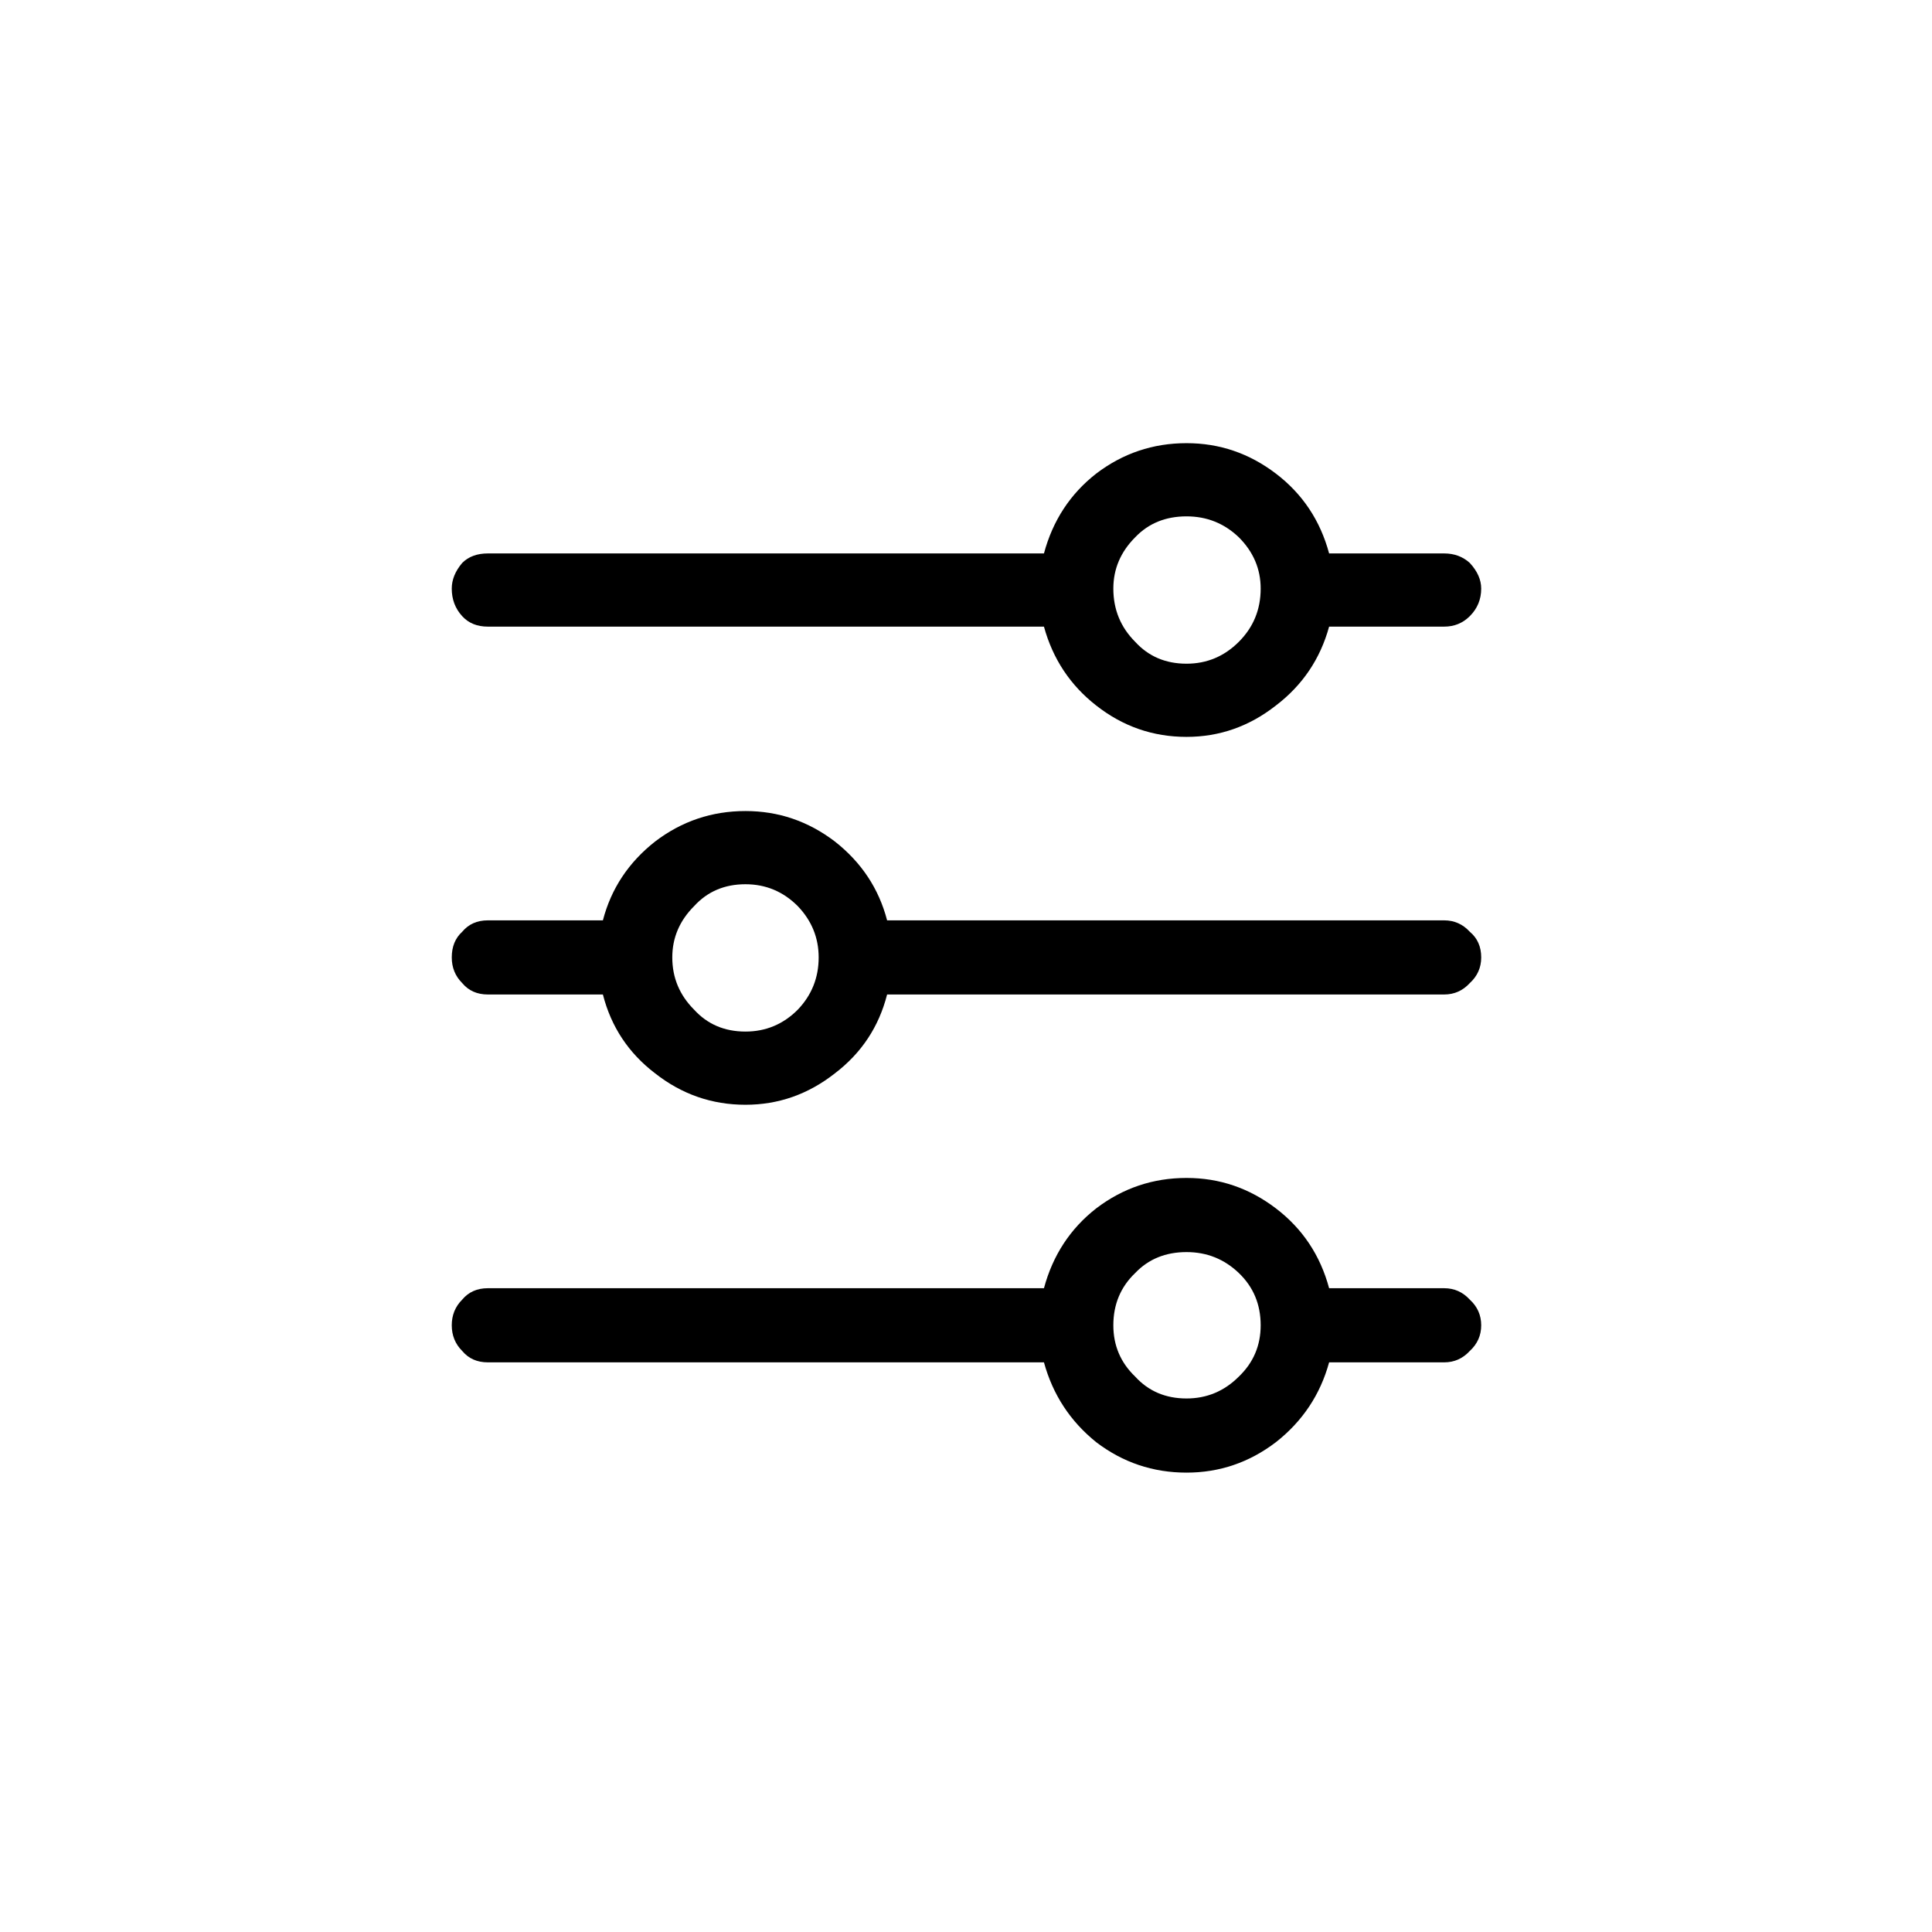
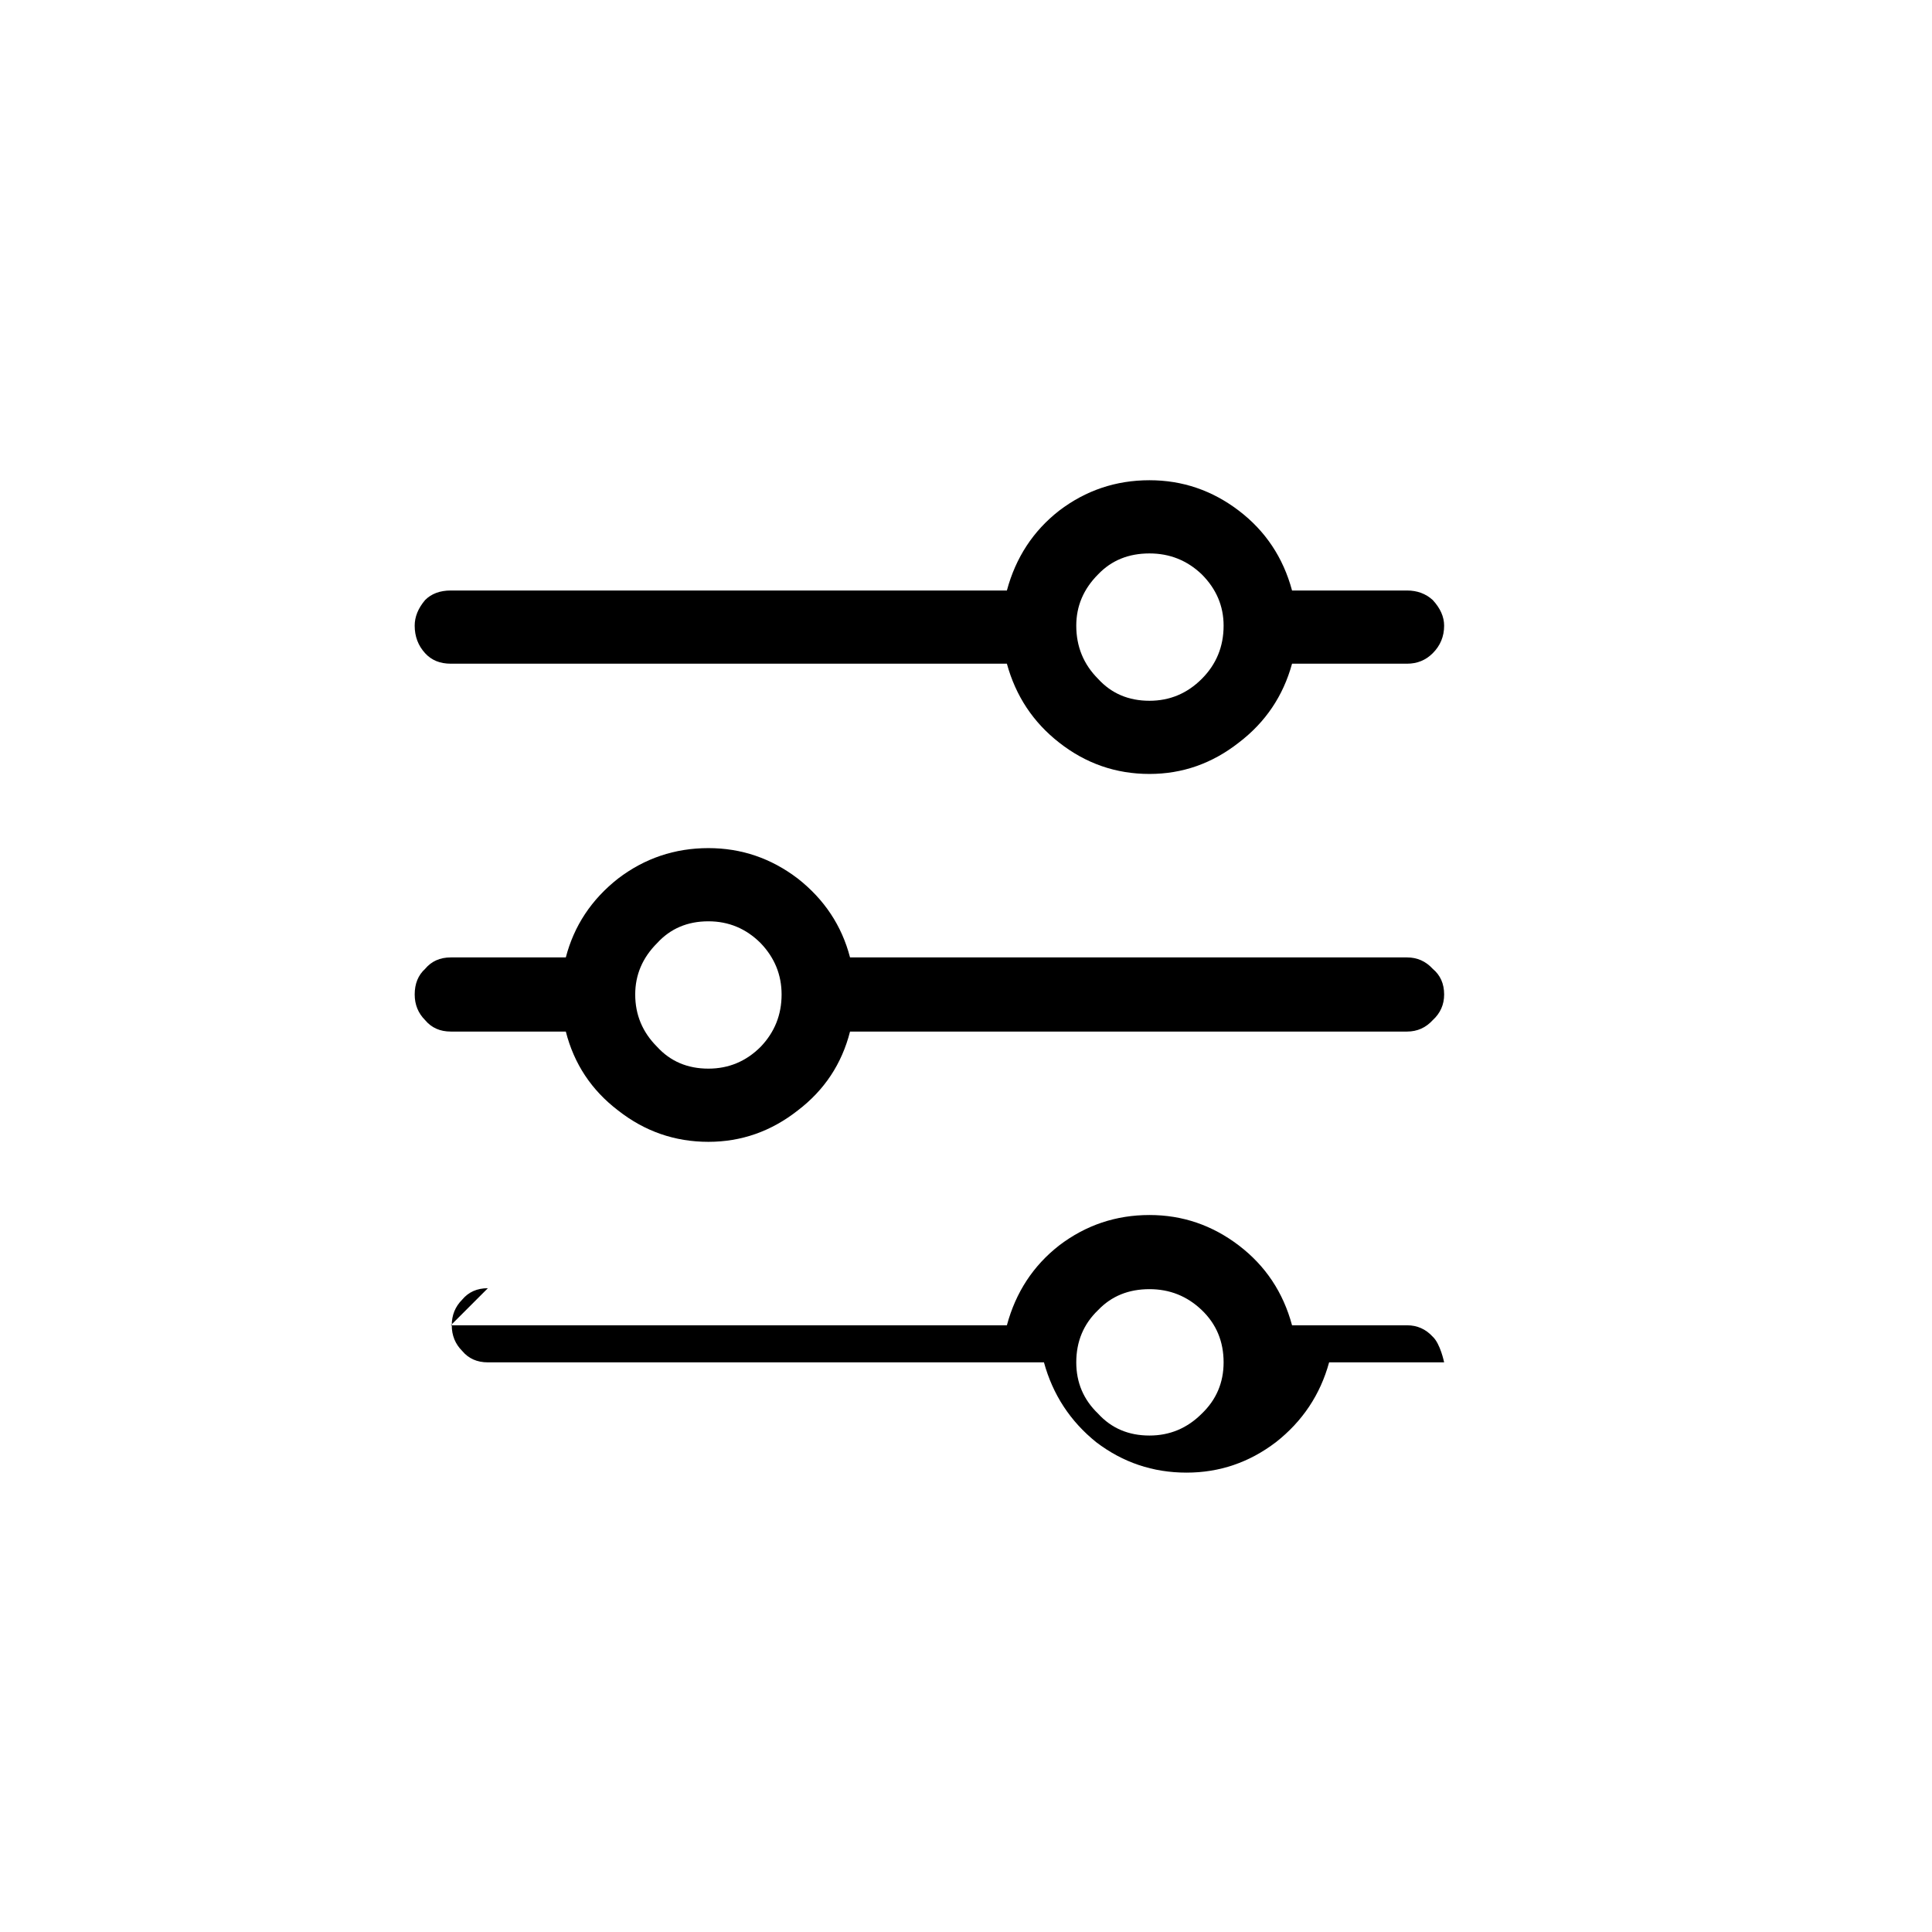
<svg xmlns="http://www.w3.org/2000/svg" fill="#000000" width="800px" height="800px" version="1.1" viewBox="144 144 512 512">
-   <path d="m273.29 485.39c-2.856 0-5.121 1.008-6.801 3.023-1.848 1.848-2.769 4.113-2.769 6.801s0.922 4.953 2.769 6.801c1.68 2.016 3.945 3.023 6.801 3.023h147.37c2.348 8.566 6.969 15.617 13.852 21.16 7.055 5.375 15.031 8.062 23.934 8.062 8.73 0 16.625-2.688 23.68-8.062 7.051-5.543 11.754-12.594 14.105-21.16h30.48c2.688 0 4.953-1.008 6.801-3.023 2.016-1.848 3.023-4.113 3.023-6.801s-1.008-4.953-3.023-6.801c-1.848-2.016-4.113-3.023-6.801-3.023h-30.48c-2.352-8.734-7.055-15.785-14.105-21.16-7.055-5.375-14.949-8.062-23.68-8.062-8.902 0-16.879 2.688-23.934 8.062-6.883 5.375-11.504 12.426-13.852 21.16h-147.37m199.01-4.031c3.859 3.695 5.793 8.312 5.793 13.855 0 5.375-1.934 9.906-5.793 13.602-3.863 3.863-8.484 5.793-13.855 5.793-5.543 0-10.078-1.93-13.605-5.793-3.859-3.695-5.793-8.227-5.793-13.602 0-5.543 1.934-10.16 5.793-13.855 3.527-3.695 8.062-5.543 13.605-5.543 5.371 0 9.992 1.848 13.855 5.543m-93.207-93.457c-2.184-8.395-6.801-15.367-13.855-20.906-7.051-5.375-14.945-8.062-23.68-8.062-8.898 0-16.875 2.688-23.93 8.062-7.051 5.539-11.672 12.512-13.855 20.906h-30.48c-2.856 0-5.121 1.008-6.801 3.023-1.848 1.68-2.769 3.945-2.769 6.801 0 2.688 0.922 4.953 2.769 6.801 1.68 2.016 3.945 3.023 6.801 3.023h30.48c2.184 8.566 6.805 15.535 13.855 20.91 7.055 5.539 15.031 8.312 23.93 8.312 8.734 0 16.629-2.773 23.68-8.312 7.055-5.375 11.672-12.344 13.855-20.91h147.62c2.688 0 4.953-1.008 6.801-3.023 2.016-1.848 3.023-4.113 3.023-6.801 0-2.856-1.008-5.121-3.023-6.801-1.848-2.016-4.113-3.023-6.801-3.023h-147.62m-51.137-3.777c3.527-3.863 8.062-5.793 13.602-5.793 5.375 0 9.996 1.93 13.855 5.793 3.695 3.863 5.543 8.395 5.543 13.602 0 5.375-1.848 9.992-5.543 13.855-3.859 3.863-8.48 5.793-13.855 5.793-5.539 0-10.074-1.93-13.602-5.793-3.863-3.863-5.793-8.48-5.793-13.855 0-5.207 1.93-9.738 5.793-13.602m154.17-114.62c-7.055-5.375-14.949-8.062-23.68-8.062-8.902 0-16.879 2.688-23.934 8.062-6.883 5.375-11.504 12.426-13.852 21.16h-147.37c-2.856 0-5.121 0.84-6.801 2.519-1.848 2.184-2.769 4.449-2.769 6.801 0 2.856 0.922 5.289 2.769 7.305 1.68 1.848 3.945 2.773 6.801 2.773h147.37c2.348 8.562 6.969 15.531 13.852 20.906 7.055 5.543 15.031 8.312 23.934 8.312 8.73 0 16.625-2.769 23.68-8.312 7.051-5.375 11.754-12.344 14.105-20.906h30.48c2.688 0 4.953-0.926 6.801-2.773 2.016-2.016 3.023-4.449 3.023-7.305 0-2.352-1.008-4.617-3.023-6.801-1.848-1.68-4.113-2.519-6.801-2.519h-30.48c-2.352-8.734-7.055-15.785-14.105-21.16m-43.078 30.48c0-5.207 1.934-9.738 5.793-13.602 3.527-3.695 8.062-5.543 13.605-5.543 5.371 0 9.992 1.848 13.855 5.543 3.859 3.863 5.793 8.395 5.793 13.602 0 5.543-1.934 10.246-5.793 14.105-3.863 3.863-8.484 5.797-13.855 5.797-5.543 0-10.078-1.934-13.605-5.797-3.859-3.859-5.793-8.562-5.793-14.105z" />
+   <path d="m273.29 485.39c-2.856 0-5.121 1.008-6.801 3.023-1.848 1.848-2.769 4.113-2.769 6.801s0.922 4.953 2.769 6.801c1.68 2.016 3.945 3.023 6.801 3.023h147.37c2.348 8.566 6.969 15.617 13.852 21.16 7.055 5.375 15.031 8.062 23.934 8.062 8.73 0 16.625-2.688 23.68-8.062 7.051-5.543 11.754-12.594 14.105-21.16h30.48s-1.008-4.953-3.023-6.801c-1.848-2.016-4.113-3.023-6.801-3.023h-30.48c-2.352-8.734-7.055-15.785-14.105-21.16-7.055-5.375-14.949-8.062-23.68-8.062-8.902 0-16.879 2.688-23.934 8.062-6.883 5.375-11.504 12.426-13.852 21.16h-147.37m199.01-4.031c3.859 3.695 5.793 8.312 5.793 13.855 0 5.375-1.934 9.906-5.793 13.602-3.863 3.863-8.484 5.793-13.855 5.793-5.543 0-10.078-1.93-13.605-5.793-3.859-3.695-5.793-8.227-5.793-13.602 0-5.543 1.934-10.16 5.793-13.855 3.527-3.695 8.062-5.543 13.605-5.543 5.371 0 9.992 1.848 13.855 5.543m-93.207-93.457c-2.184-8.395-6.801-15.367-13.855-20.906-7.051-5.375-14.945-8.062-23.68-8.062-8.898 0-16.875 2.688-23.93 8.062-7.051 5.539-11.672 12.512-13.855 20.906h-30.48c-2.856 0-5.121 1.008-6.801 3.023-1.848 1.68-2.769 3.945-2.769 6.801 0 2.688 0.922 4.953 2.769 6.801 1.68 2.016 3.945 3.023 6.801 3.023h30.48c2.184 8.566 6.805 15.535 13.855 20.91 7.055 5.539 15.031 8.312 23.93 8.312 8.734 0 16.629-2.773 23.68-8.312 7.055-5.375 11.672-12.344 13.855-20.91h147.62c2.688 0 4.953-1.008 6.801-3.023 2.016-1.848 3.023-4.113 3.023-6.801 0-2.856-1.008-5.121-3.023-6.801-1.848-2.016-4.113-3.023-6.801-3.023h-147.62m-51.137-3.777c3.527-3.863 8.062-5.793 13.602-5.793 5.375 0 9.996 1.93 13.855 5.793 3.695 3.863 5.543 8.395 5.543 13.602 0 5.375-1.848 9.992-5.543 13.855-3.859 3.863-8.48 5.793-13.855 5.793-5.539 0-10.074-1.93-13.602-5.793-3.863-3.863-5.793-8.48-5.793-13.855 0-5.207 1.93-9.738 5.793-13.602m154.17-114.62c-7.055-5.375-14.949-8.062-23.68-8.062-8.902 0-16.879 2.688-23.934 8.062-6.883 5.375-11.504 12.426-13.852 21.16h-147.37c-2.856 0-5.121 0.84-6.801 2.519-1.848 2.184-2.769 4.449-2.769 6.801 0 2.856 0.922 5.289 2.769 7.305 1.68 1.848 3.945 2.773 6.801 2.773h147.37c2.348 8.562 6.969 15.531 13.852 20.906 7.055 5.543 15.031 8.312 23.934 8.312 8.73 0 16.625-2.769 23.68-8.312 7.051-5.375 11.754-12.344 14.105-20.906h30.48c2.688 0 4.953-0.926 6.801-2.773 2.016-2.016 3.023-4.449 3.023-7.305 0-2.352-1.008-4.617-3.023-6.801-1.848-1.68-4.113-2.519-6.801-2.519h-30.48c-2.352-8.734-7.055-15.785-14.105-21.16m-43.078 30.48c0-5.207 1.934-9.738 5.793-13.602 3.527-3.695 8.062-5.543 13.605-5.543 5.371 0 9.992 1.848 13.855 5.543 3.859 3.863 5.793 8.395 5.793 13.602 0 5.543-1.934 10.246-5.793 14.105-3.863 3.863-8.484 5.797-13.855 5.797-5.543 0-10.078-1.934-13.605-5.797-3.859-3.859-5.793-8.562-5.793-14.105z" />
</svg>